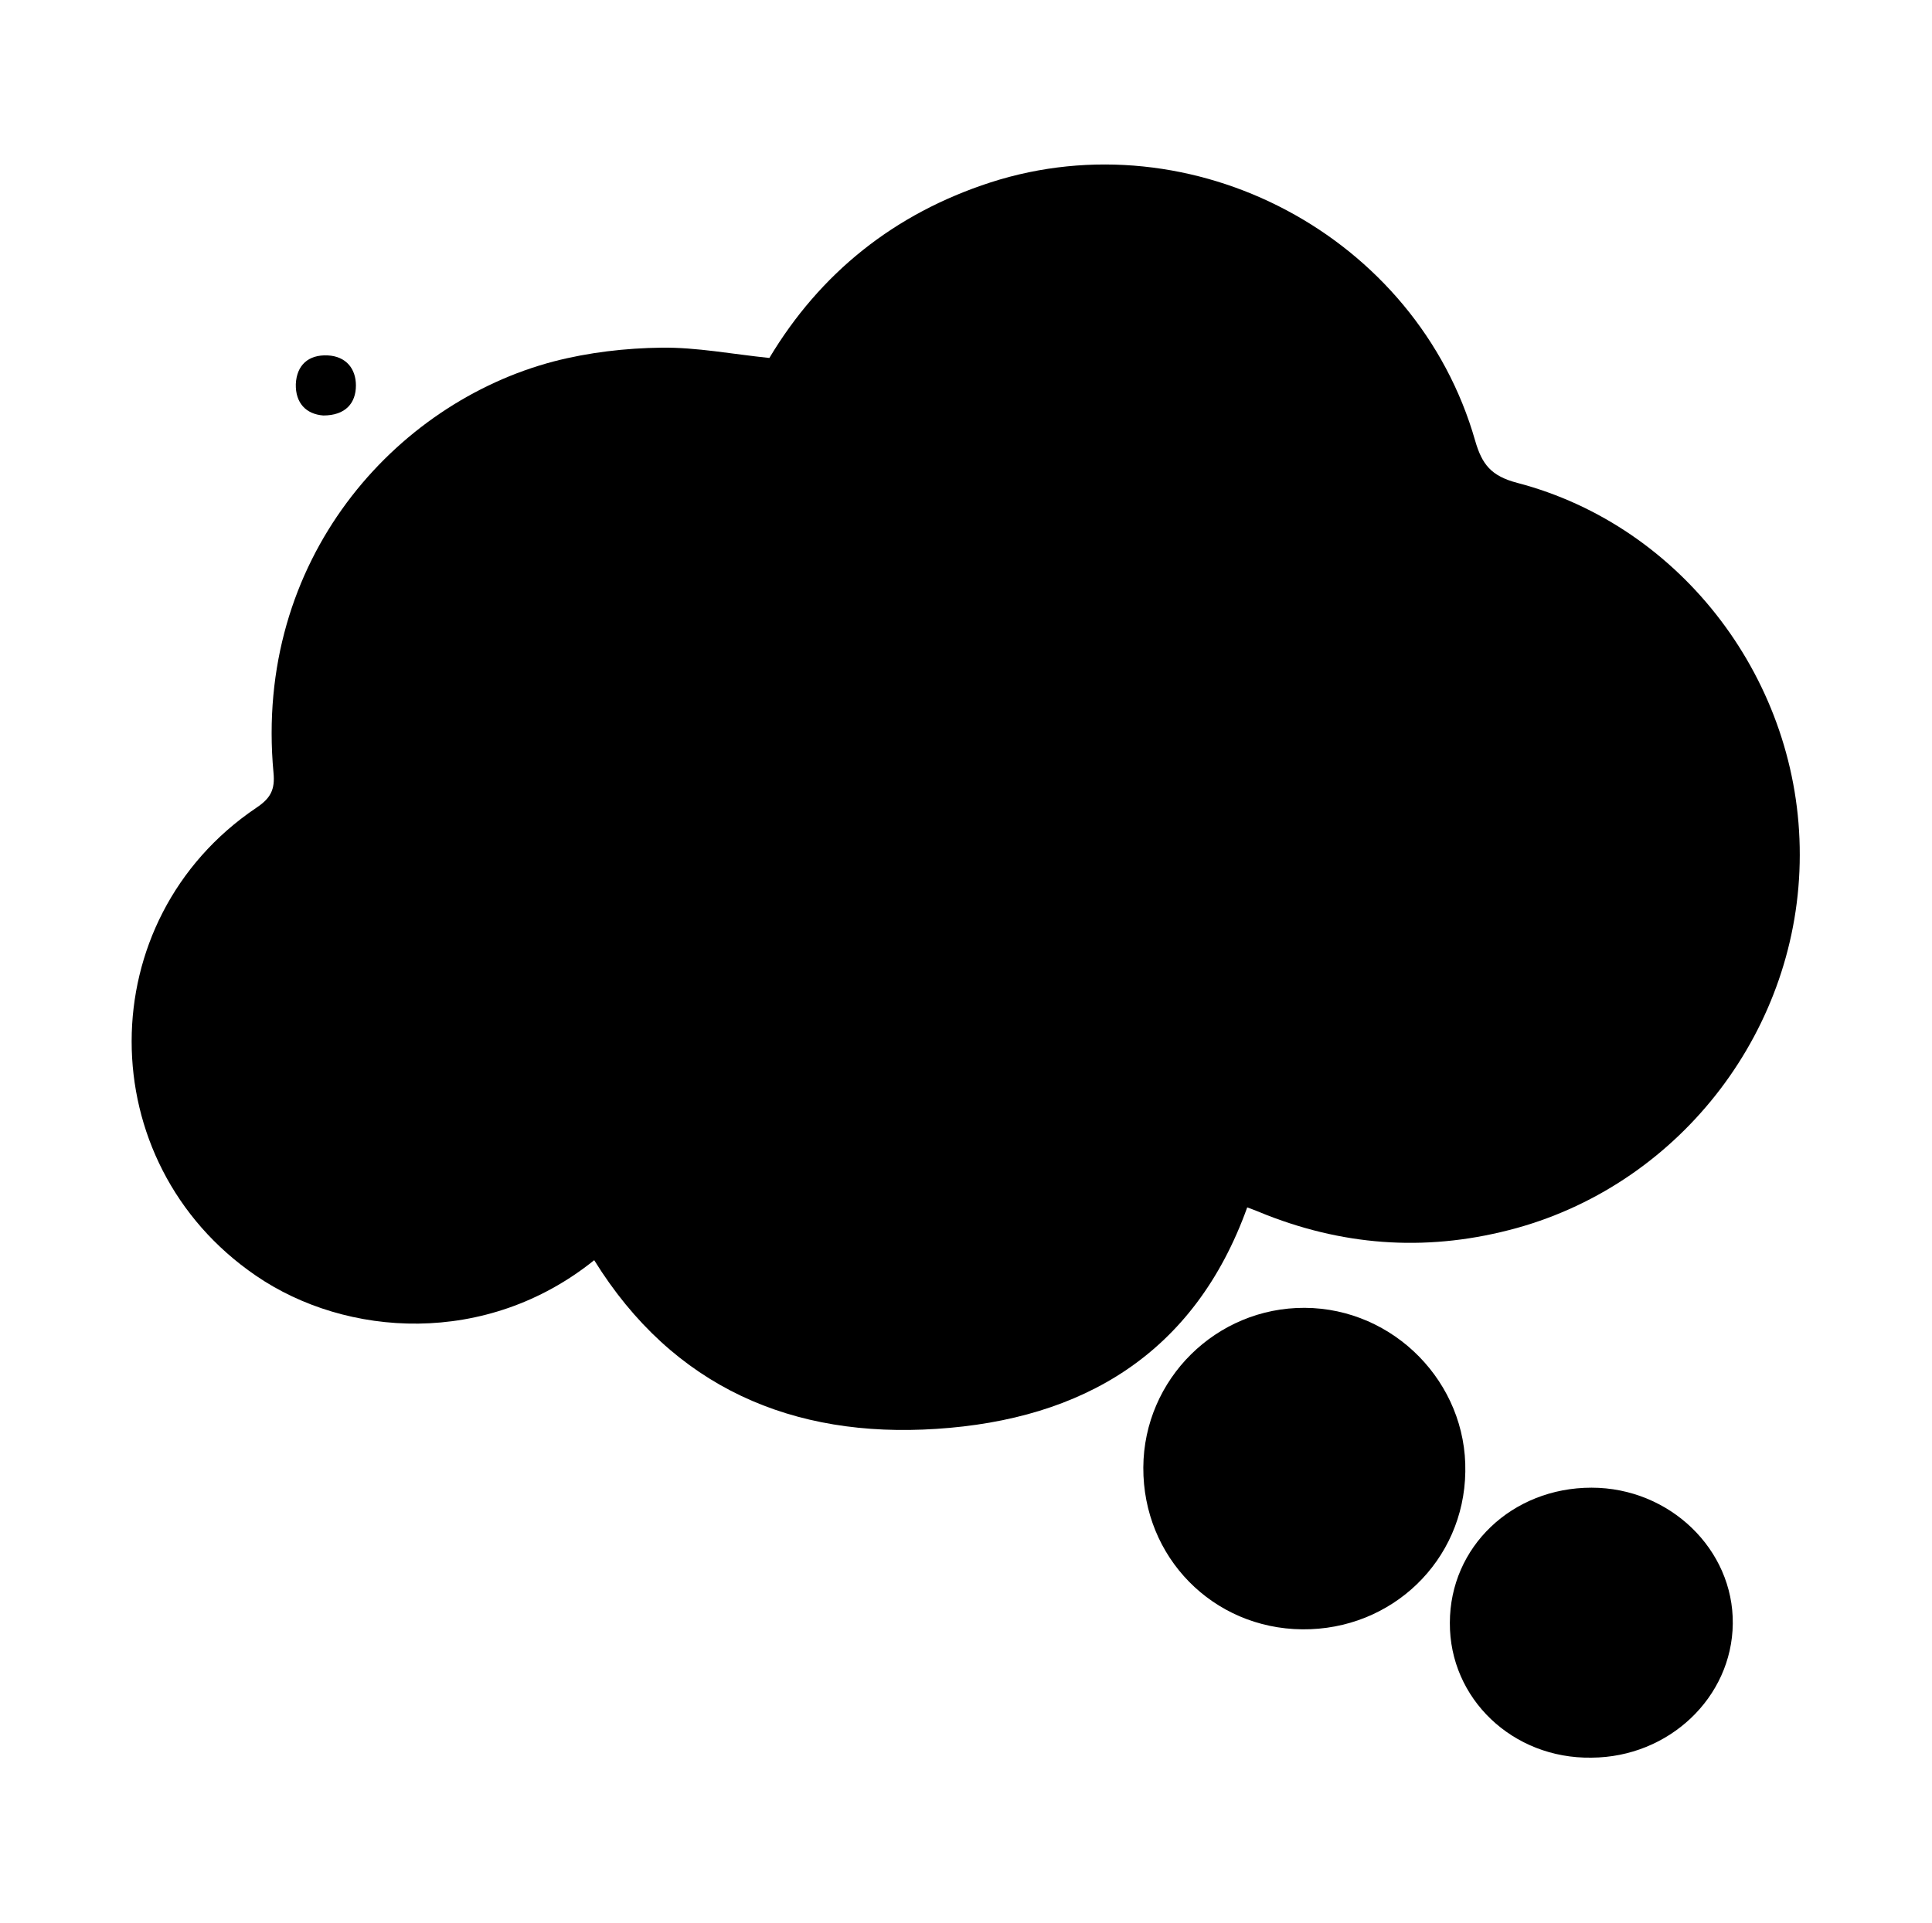
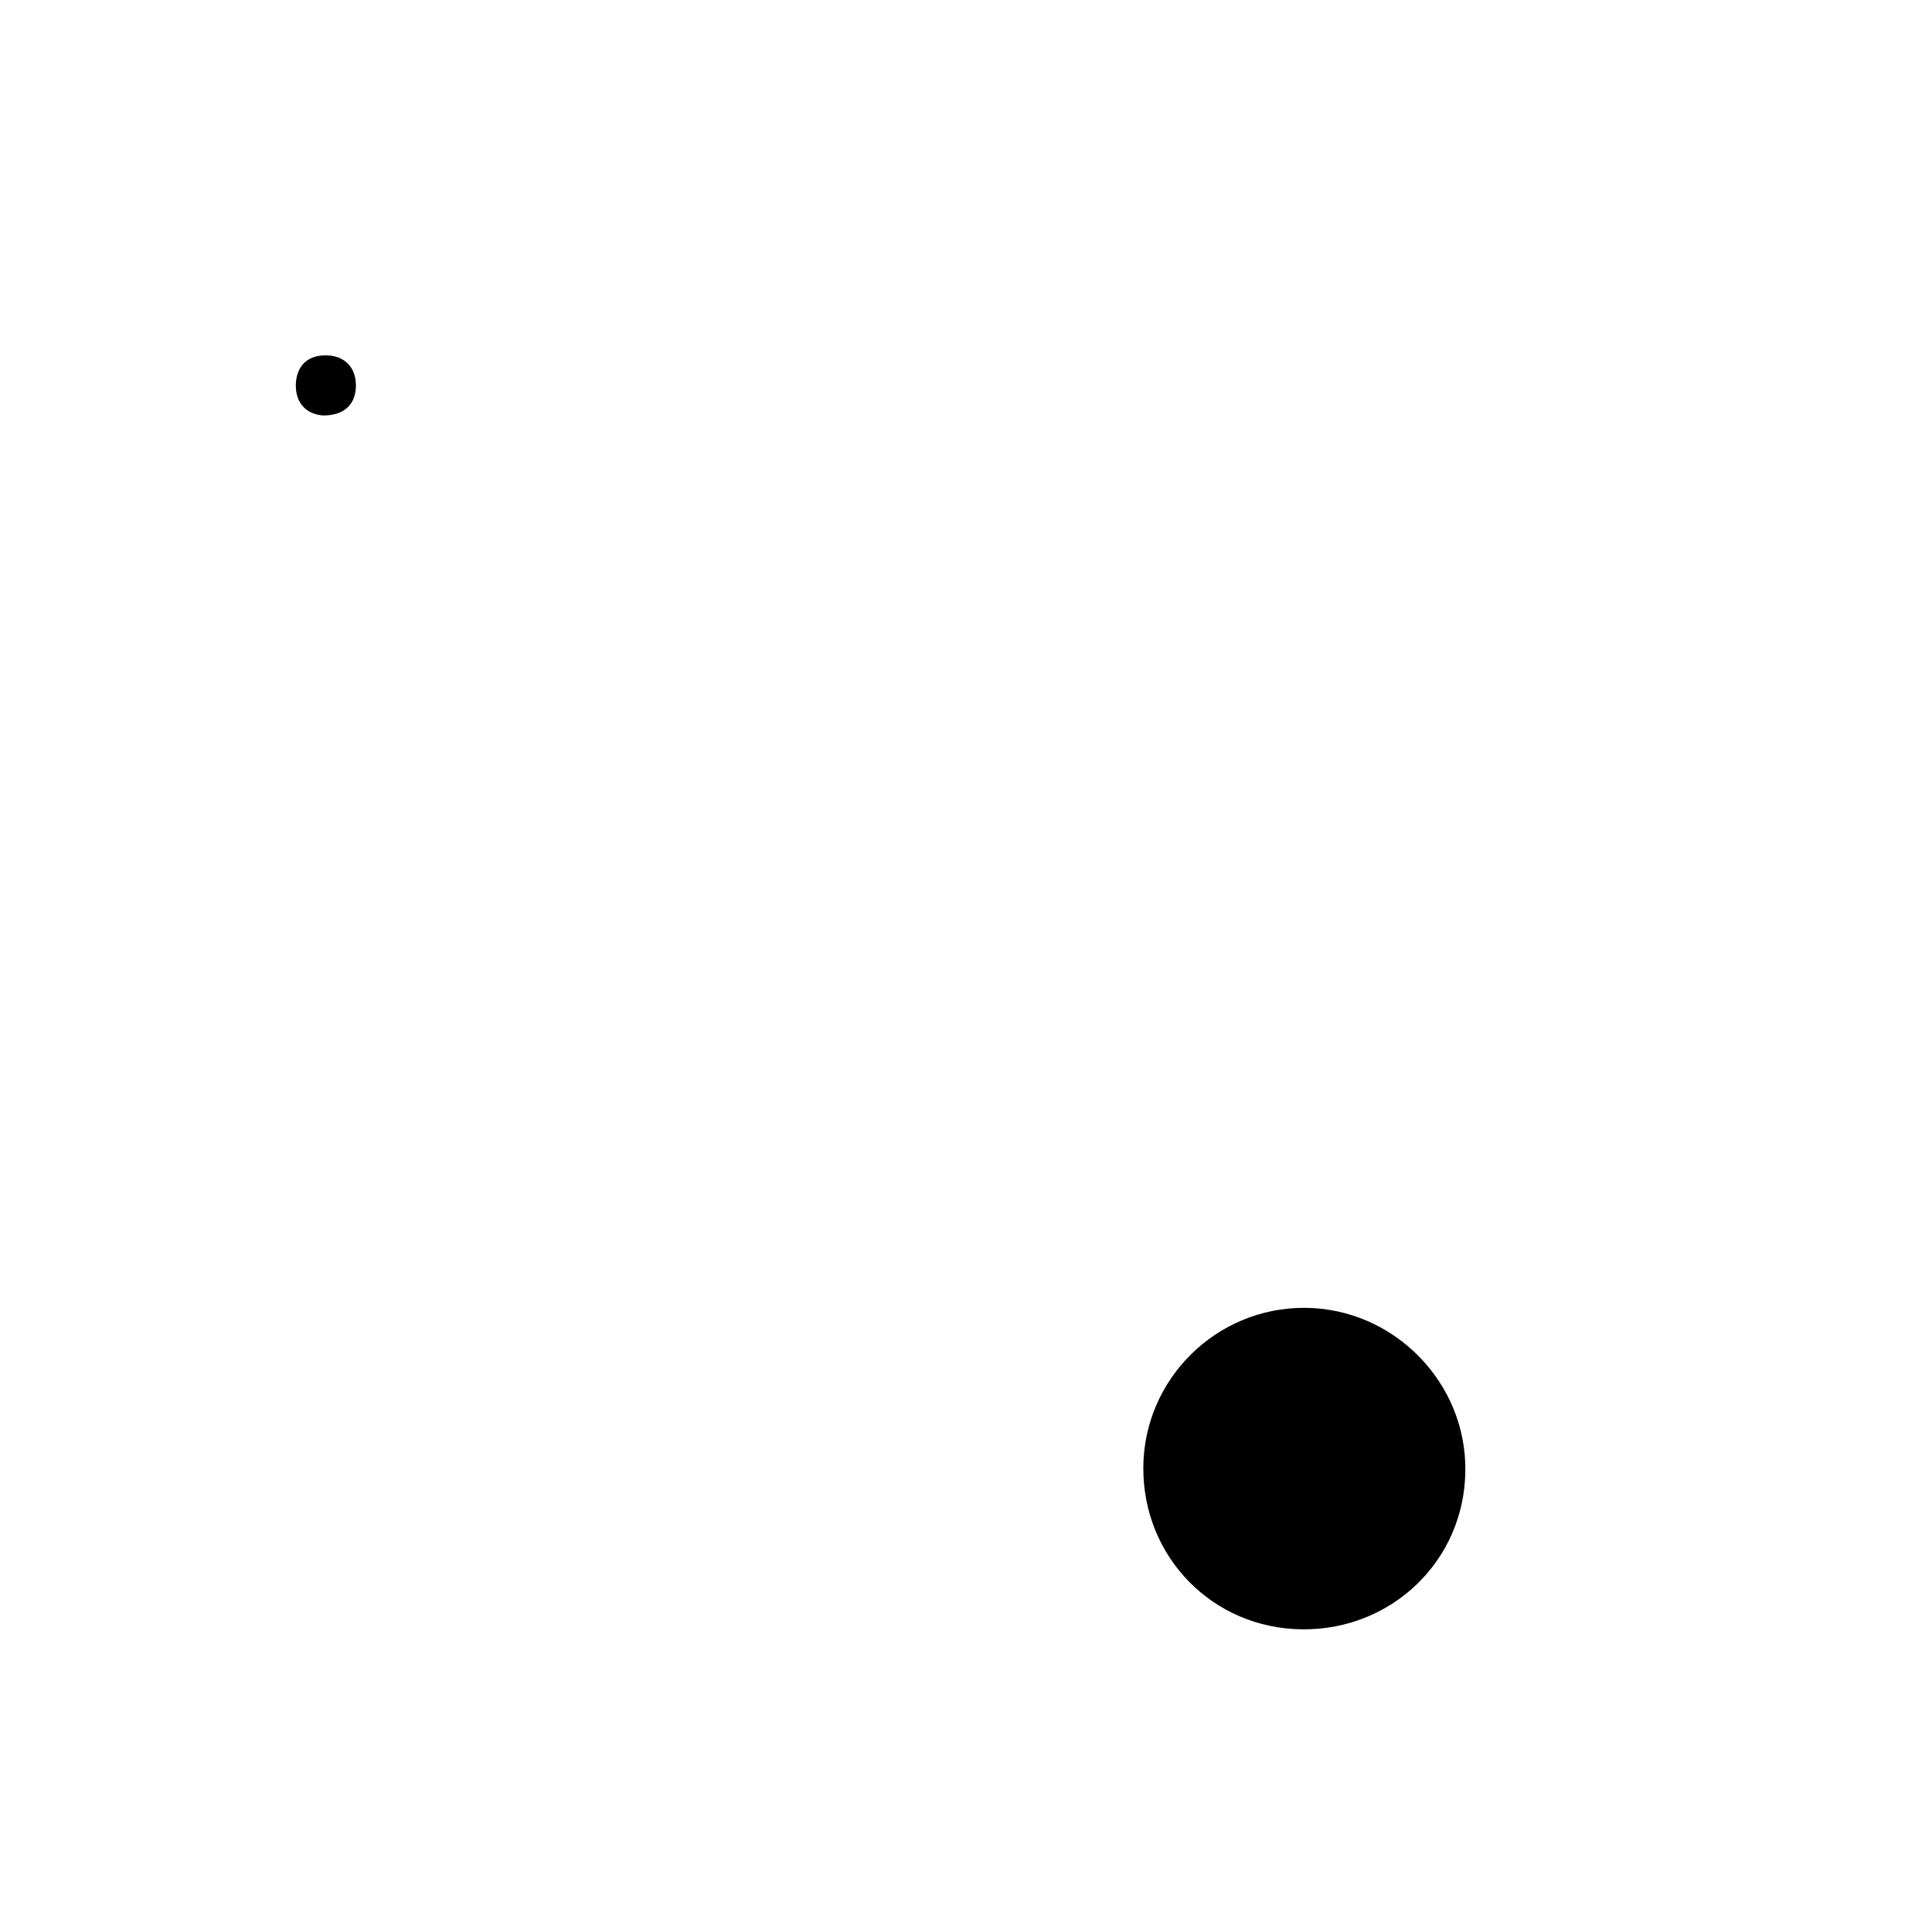
<svg xmlns="http://www.w3.org/2000/svg" version="1.1" id="Layer_1" x="0px" y="0px" viewBox="0 0 45 44.8" style="enable-background:new 0 0 45 44.8;" xml:space="preserve">
  <g>
    <path d="M7.53,9.68c-0.4-0.03-0.65-0.29-0.64-0.73c0.02-0.44,0.29-0.69,0.74-0.67c0.43,0.02,0.66,0.31,0.66,0.7   C8.29,9.39,8.05,9.68,7.53,9.68z" />
-     <path d="M13.84,29.36c-2.51,2.02-5.78,1.8-7.88,0.36c-3.86-2.64-3.86-8.29,0.01-10.9c0.33-0.22,0.44-0.42,0.4-0.82   c-0.46-4.96,2.83-8.61,6.53-9.58c0.81-0.21,1.67-0.31,2.51-0.32c0.82-0.01,1.64,0.15,2.51,0.24c1.18-1.97,2.9-3.36,5.15-4.09   c4.71-1.52,9.93,1.25,11.29,6.02c0.16,0.55,0.37,0.82,0.98,0.98c3.86,1.01,6.59,4.65,6.58,8.67c0,4.03-2.74,7.62-6.59,8.69   c-1.99,0.55-3.92,0.44-5.82-0.3c-0.15-0.06-0.29-0.12-0.46-0.18c-1.23,3.42-3.84,4.94-7.24,5.16   C18.47,33.51,15.68,32.33,13.84,29.36z" />
    <path d="M30.33,37.96c-2.08-0.02-3.71-1.68-3.7-3.77c0.01-2.06,1.7-3.73,3.76-3.72c2.08,0.01,3.78,1.75,3.74,3.82   C34.1,36.36,32.42,37.98,30.33,37.96z" />
-     <path d="M33.77,37.81c0-1.77,1.45-3.15,3.3-3.15c1.82,0,3.31,1.44,3.29,3.17c-0.02,1.72-1.49,3.11-3.29,3.12   C35.23,40.98,33.76,39.57,33.77,37.81z" />
  </g>
</svg>